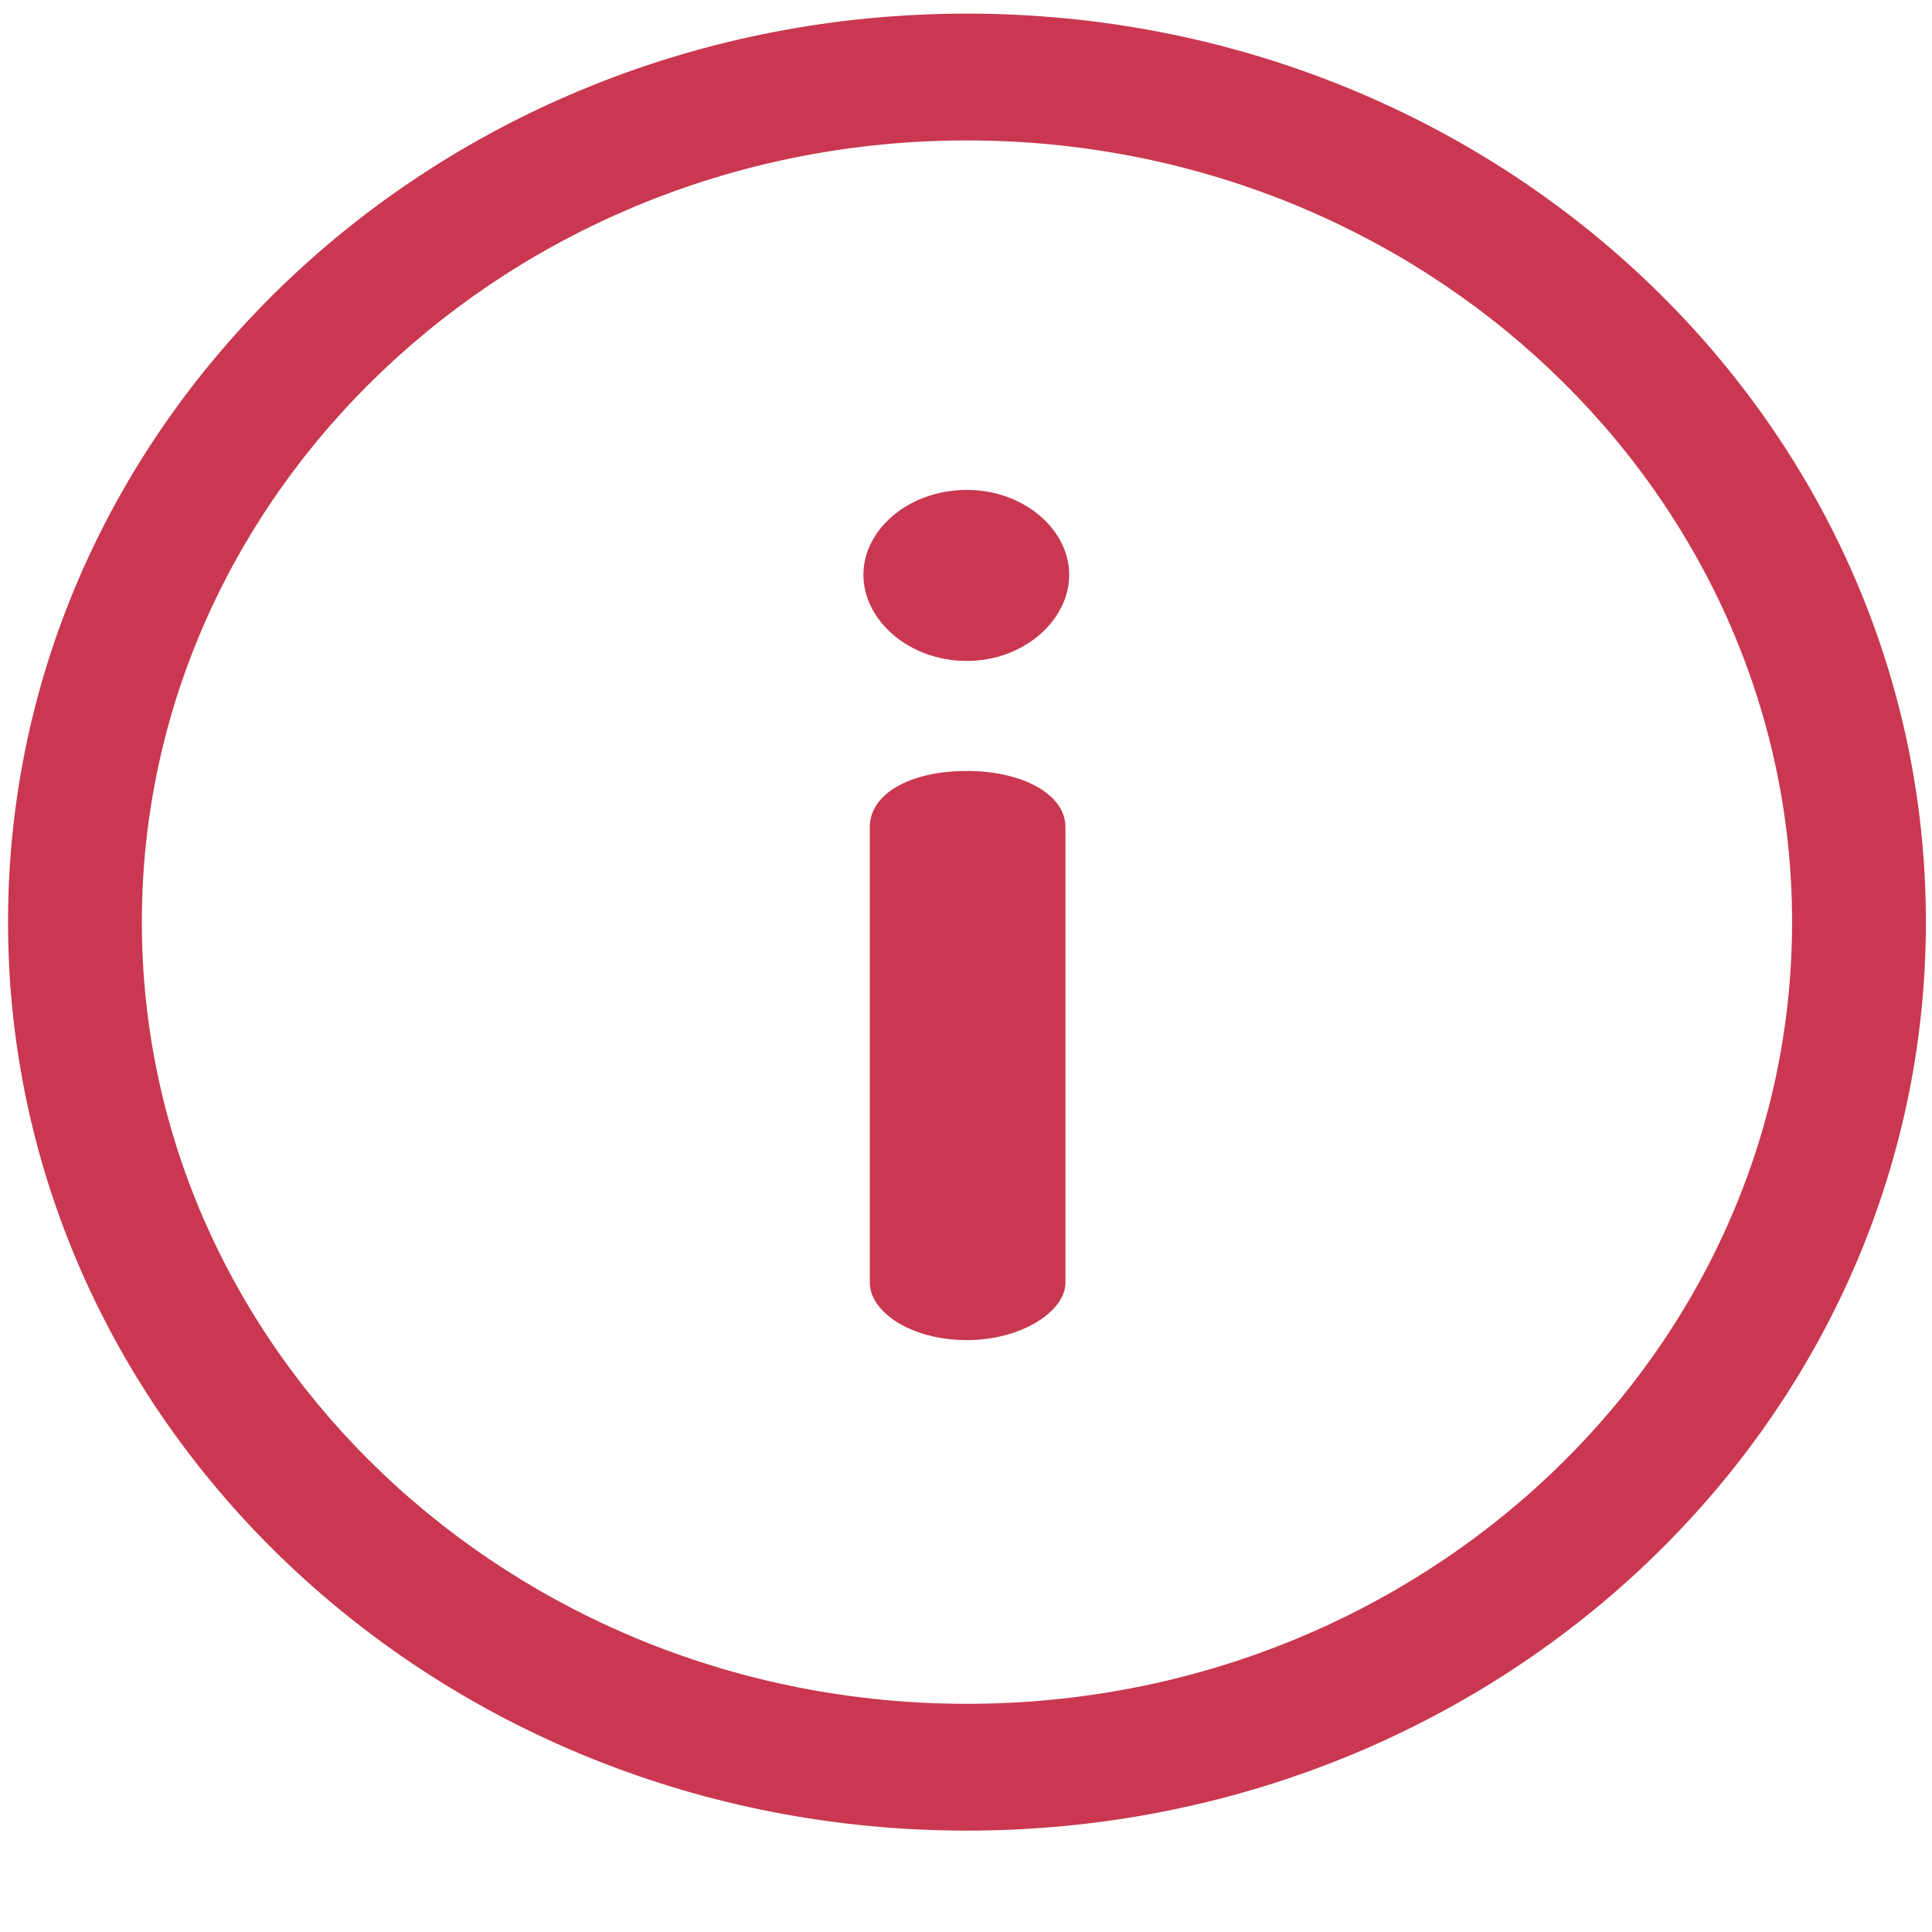
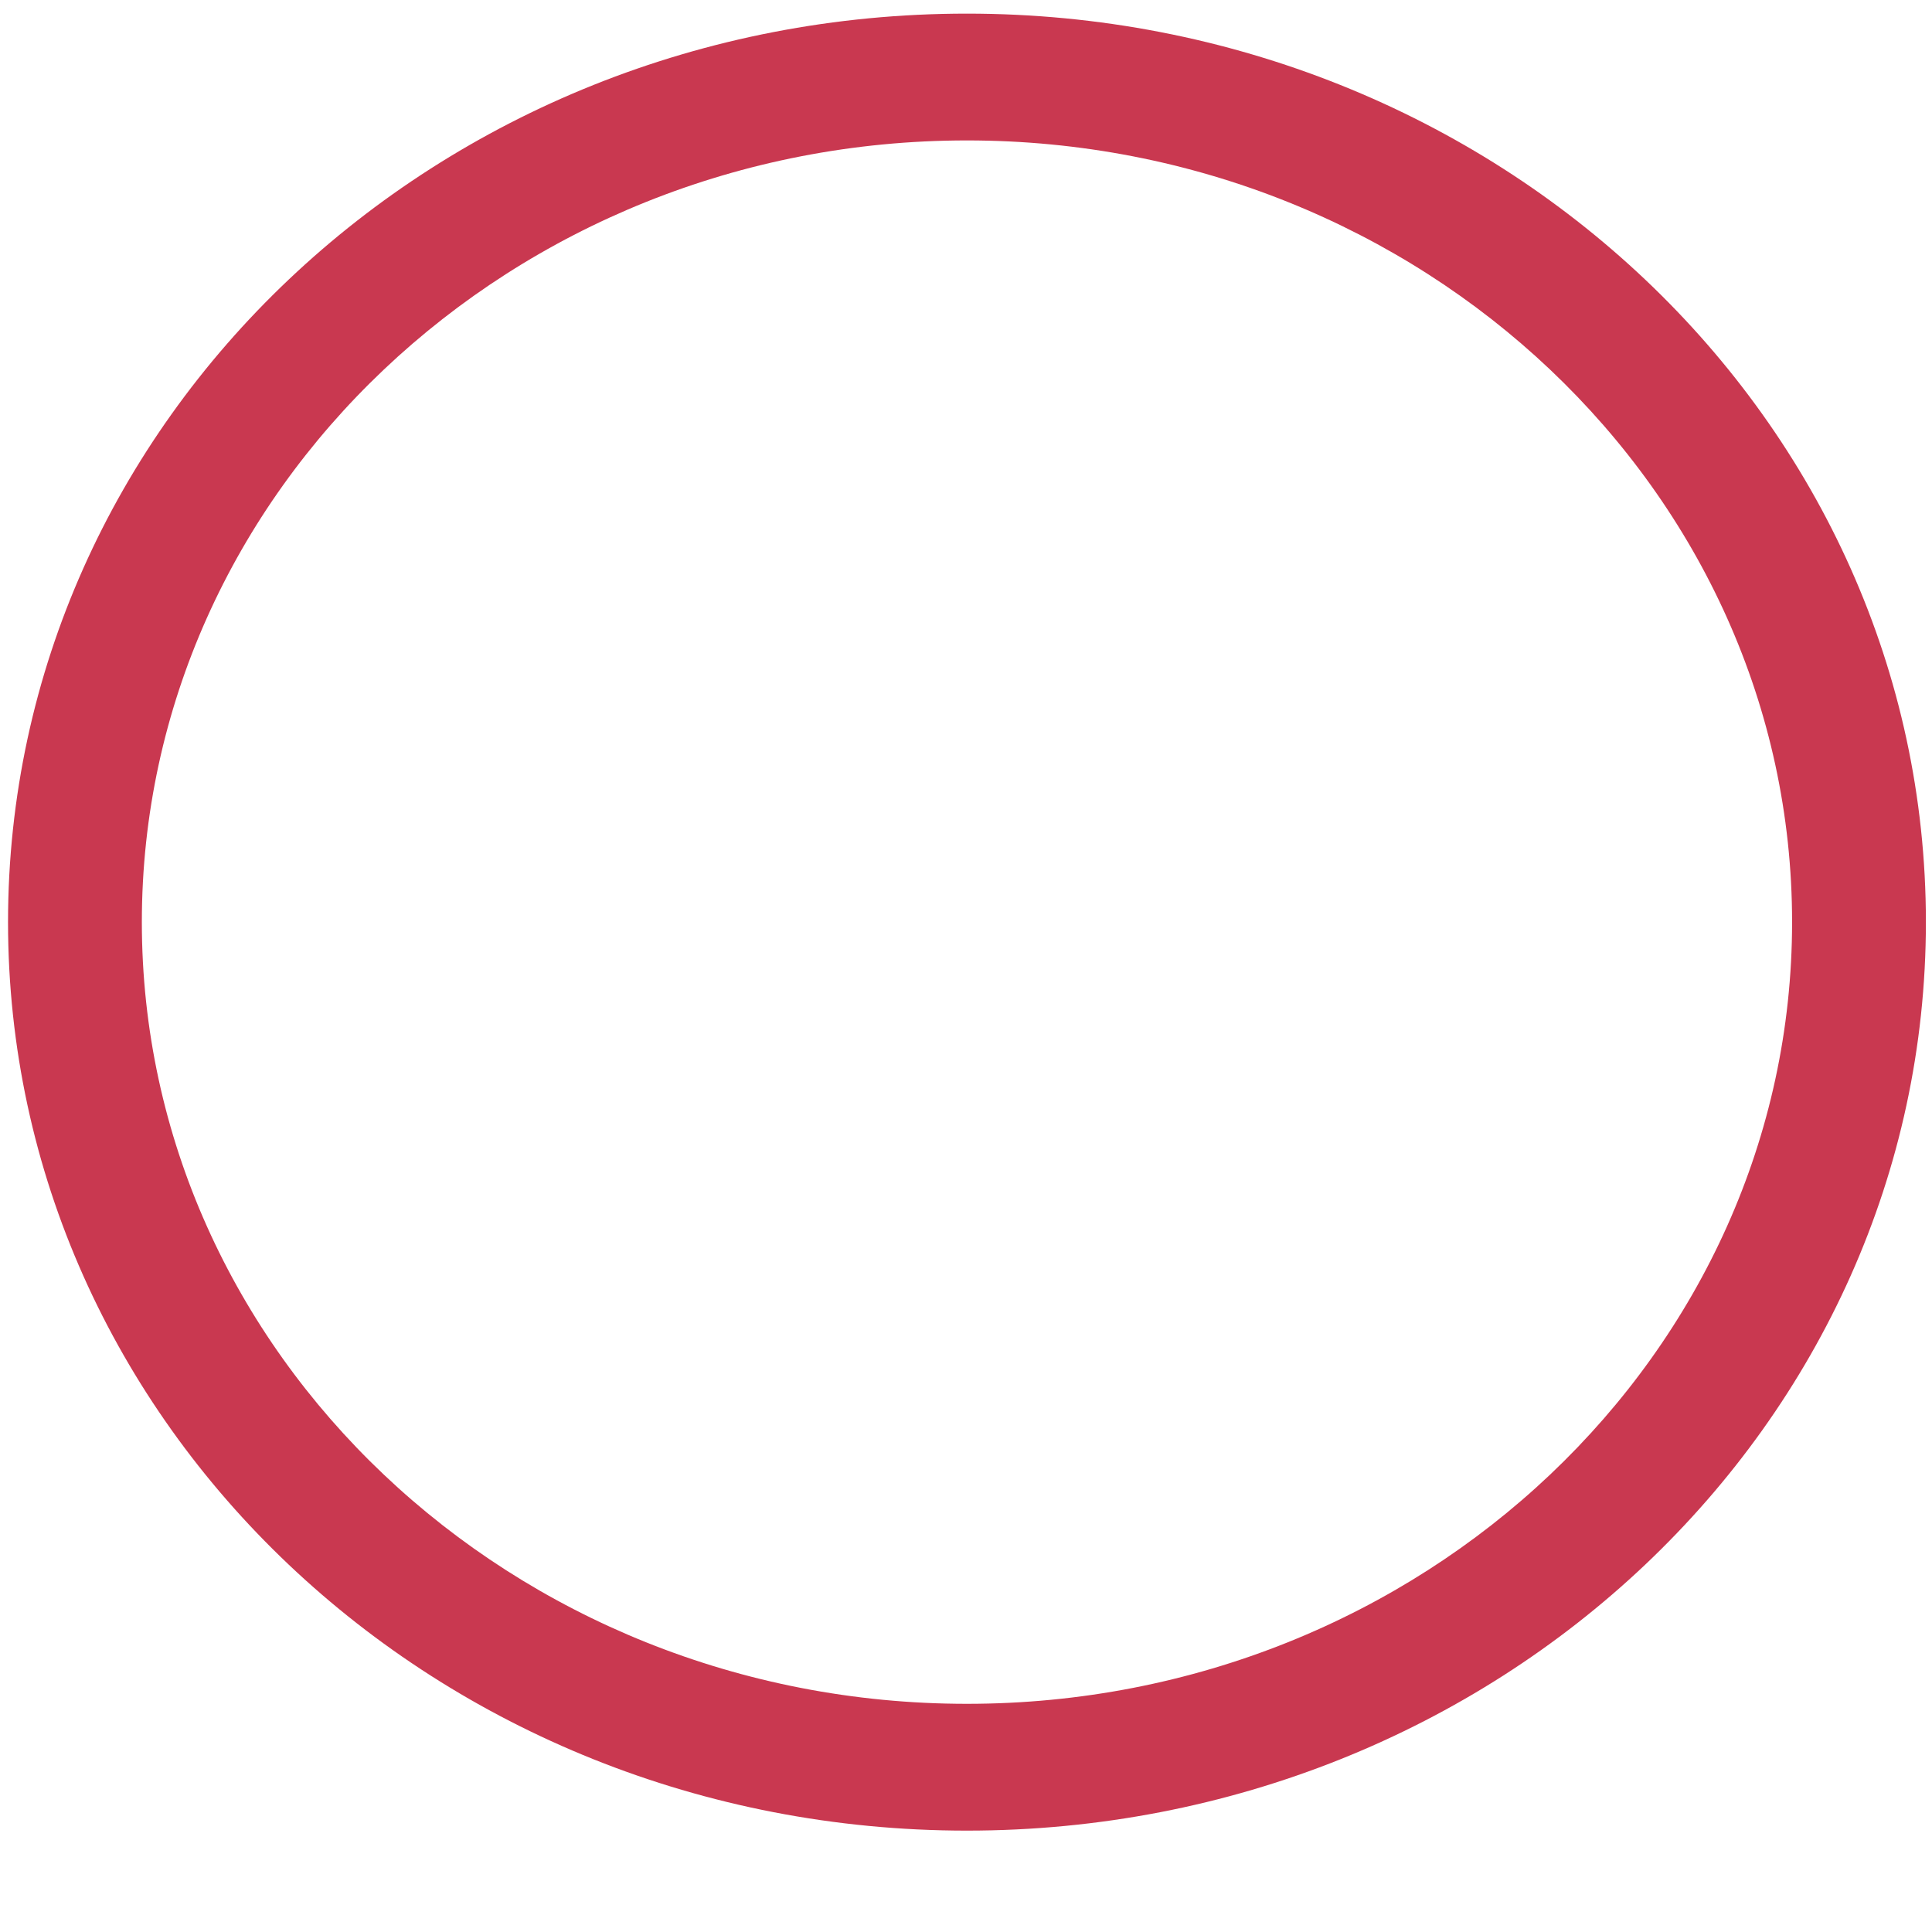
<svg xmlns="http://www.w3.org/2000/svg" width="19" height="19" viewBox="0 0 19 19" fill="none">
  <path d="M9.509 0.134C4.297 0.134 0.079 4.13 0.079 9.068C0.079 14.006 4.297 18.003 9.509 18.003C14.722 18.003 18.94 14.007 18.94 9.068C18.94 4.131 14.722 0.134 9.509 0.134ZM9.509 16.756C5.035 16.756 1.395 13.307 1.395 9.068C1.395 4.83 5.035 1.381 9.509 1.381C13.984 1.381 17.624 4.83 17.624 9.068C17.624 13.307 13.984 16.756 9.509 16.756Z" fill="#C93850" />
-   <path d="M9.51 7.582C8.951 7.582 8.554 7.805 8.554 8.134V12.615C8.554 12.897 8.951 13.179 9.51 13.179C10.044 13.179 10.478 12.897 10.478 12.615V8.134C10.478 7.805 10.044 7.582 9.51 7.582Z" fill="#C93850" />
-   <path d="M9.509 4.818C8.938 4.818 8.491 5.206 8.491 5.653C8.491 6.1 8.938 6.5 9.509 6.5C10.068 6.5 10.515 6.1 10.515 5.653C10.515 5.206 10.068 4.818 9.509 4.818Z" fill="#C93850" />
</svg>